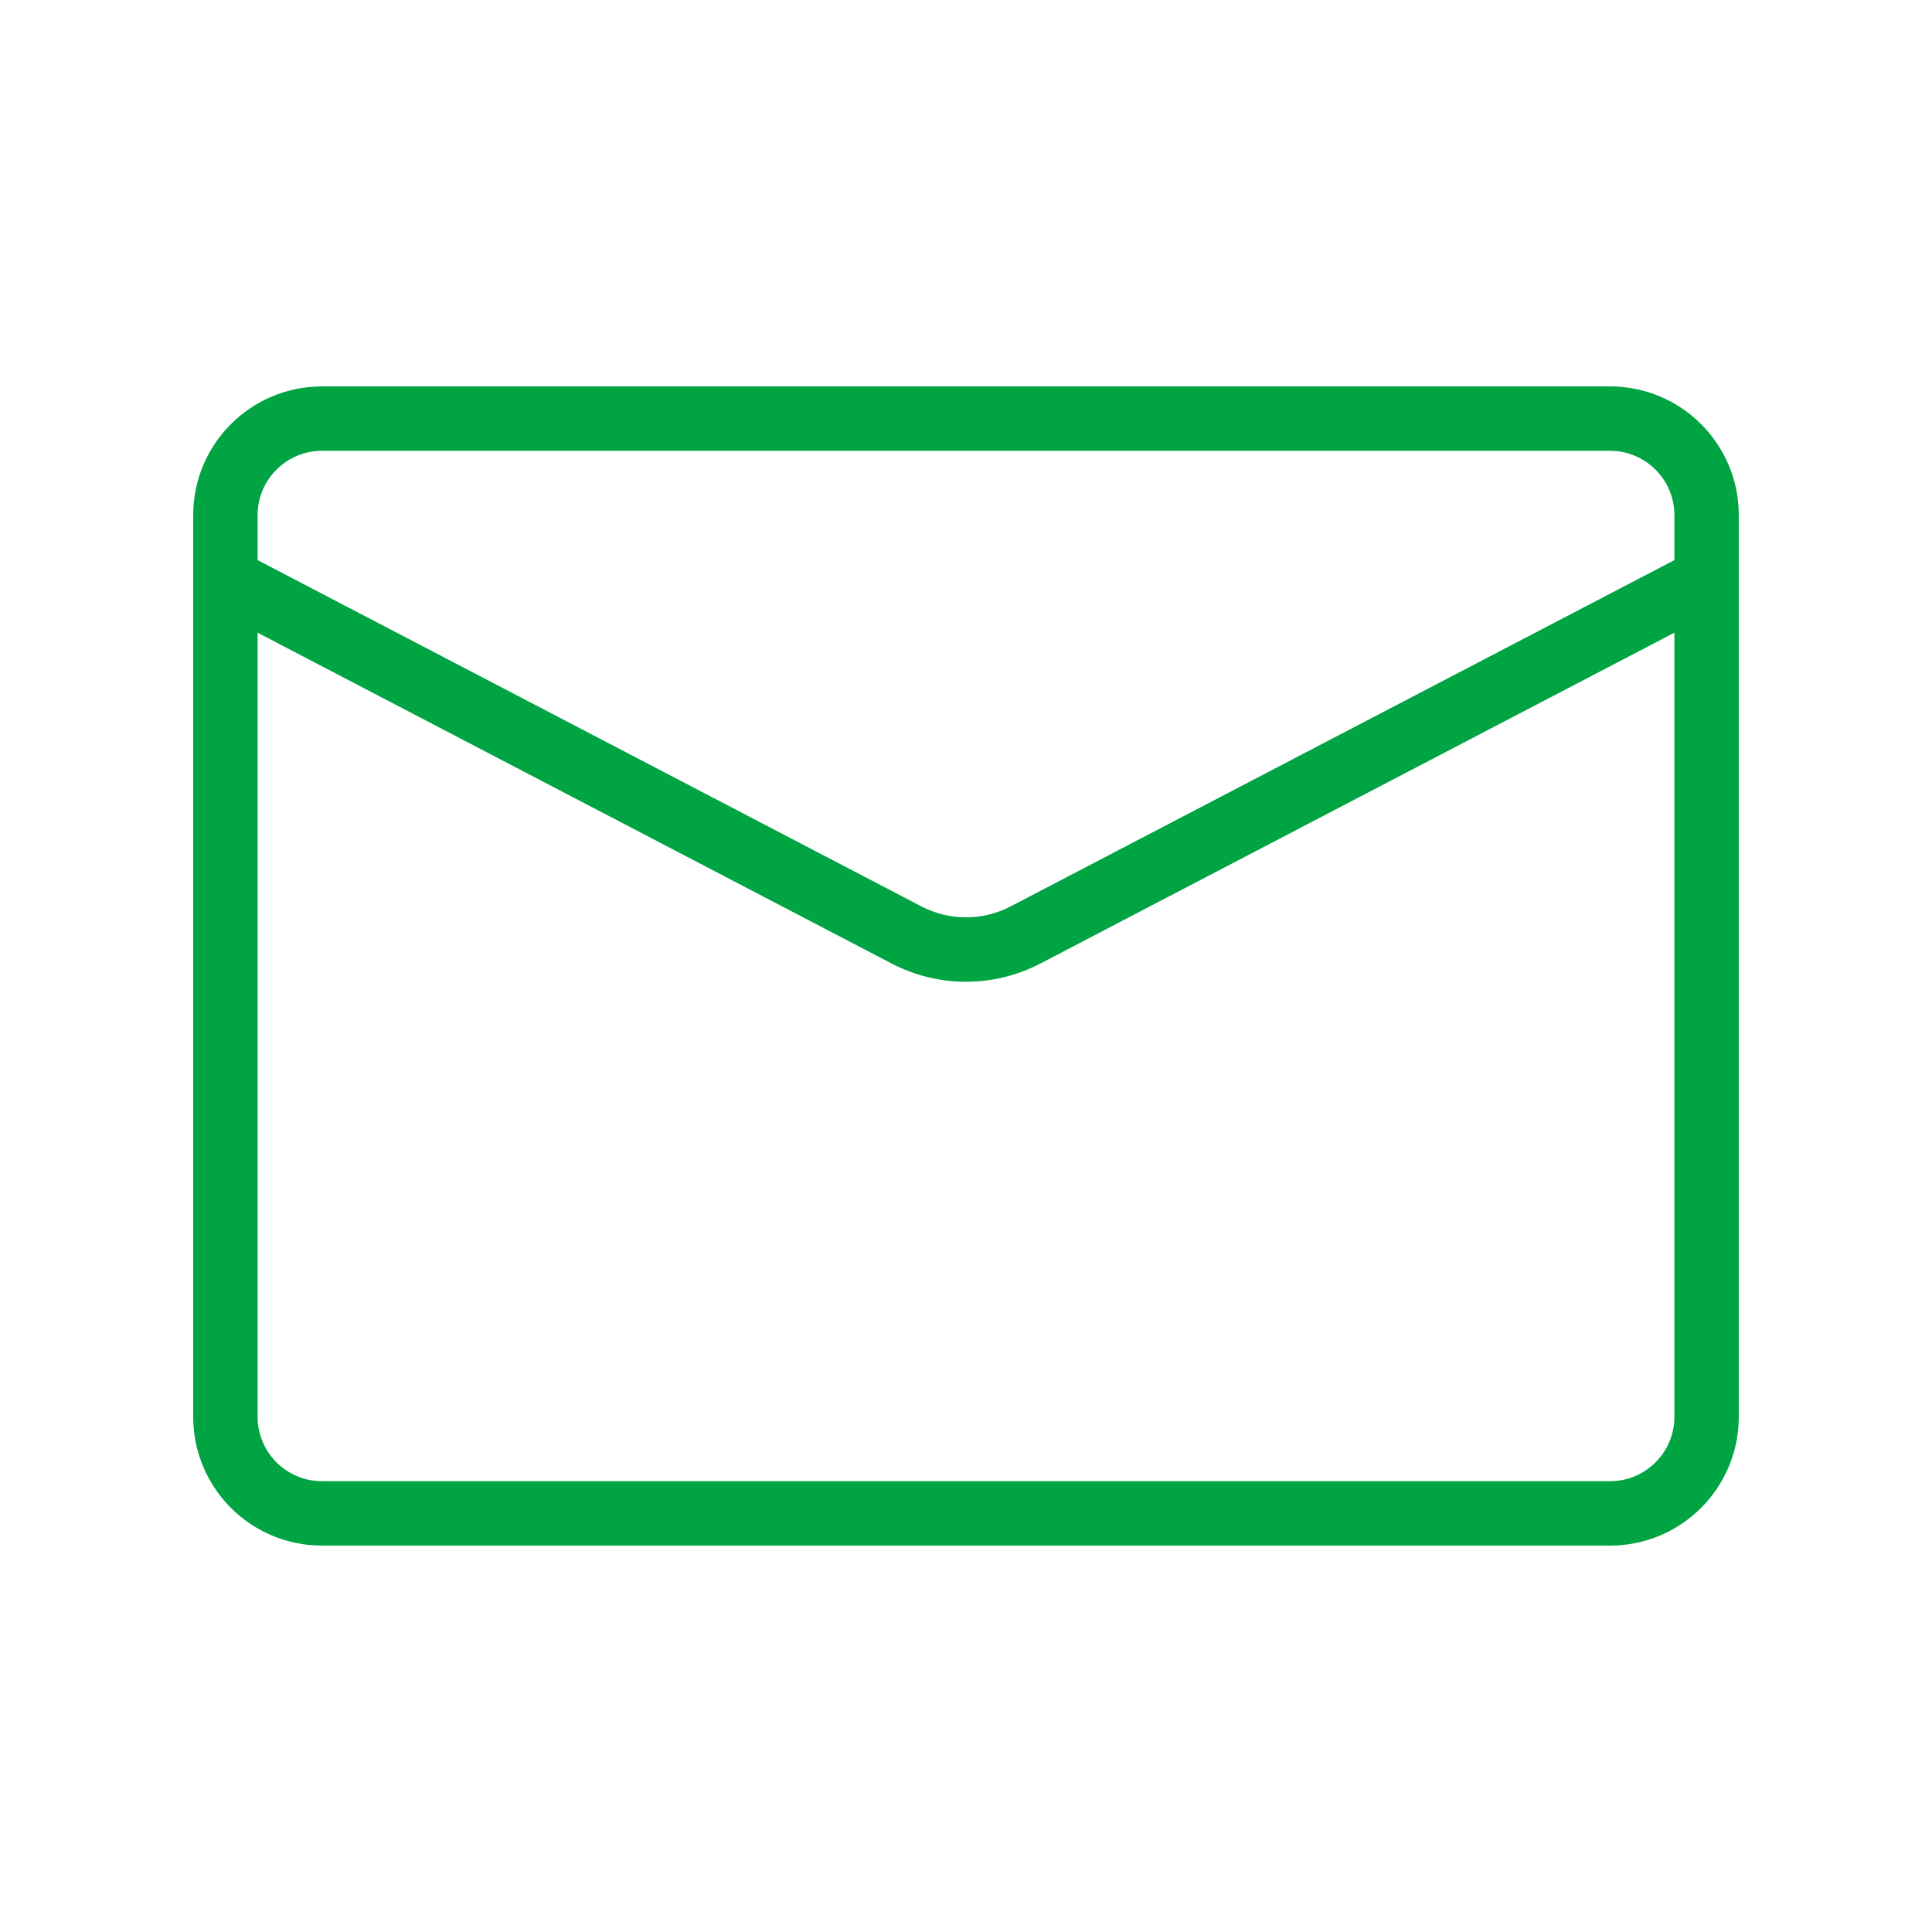
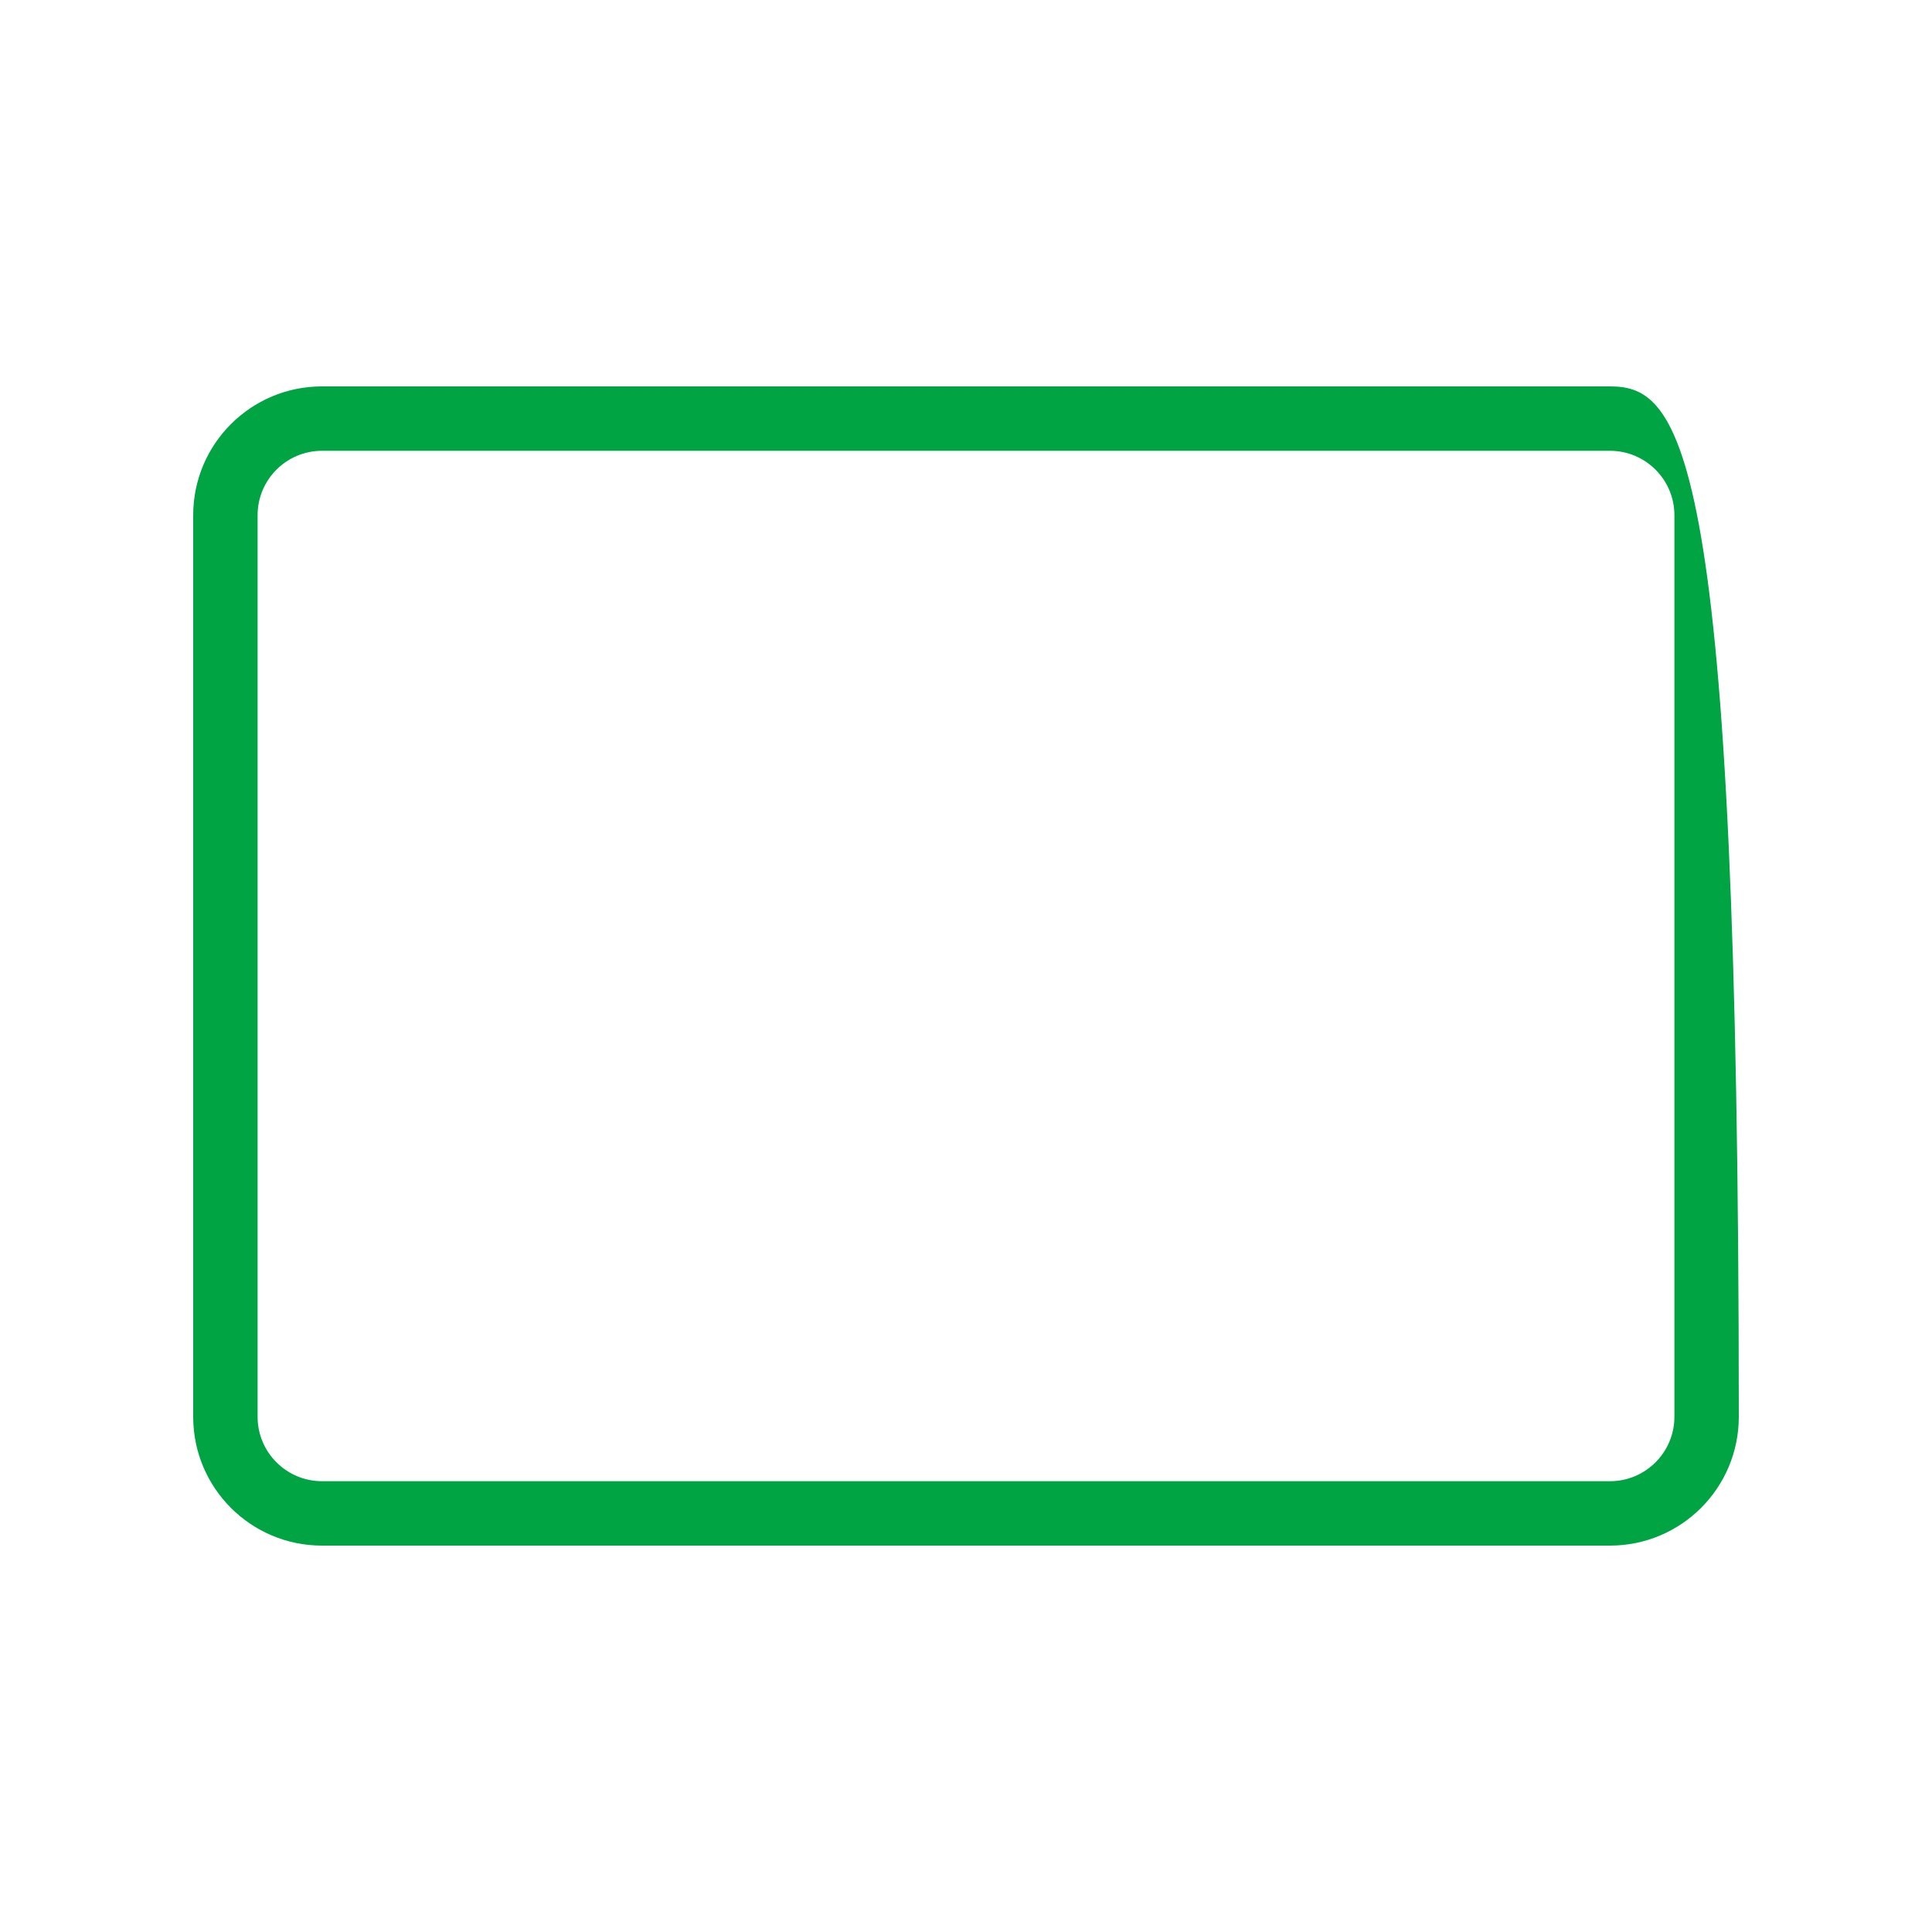
<svg xmlns="http://www.w3.org/2000/svg" width="30" height="30" viewBox="0 0 30 30" fill="none">
-   <path fill-rule="evenodd" clip-rule="evenodd" d="M25 7H5C4.448 7 4 7.448 4 8V22C4 22.552 4.448 23 5 23H25C25.552 23 26 22.552 26 22V8C26 7.448 25.552 7 25 7ZM5 6C3.895 6 3 6.895 3 8V22C3 23.105 3.895 24 5 24H25C26.105 24 27 23.105 27 22V8C27 6.895 26.105 6 25 6H5Z" fill="#00A443" />
-   <path fill-rule="evenodd" clip-rule="evenodd" d="M13.844 14.961L3.269 9.443L3.731 8.557L14.306 14.074C14.741 14.301 15.259 14.301 15.694 14.074L26.269 8.557L26.731 9.443L16.156 14.961C15.432 15.339 14.568 15.339 13.844 14.961Z" fill="#00A443" />
+   <path fill-rule="evenodd" clip-rule="evenodd" d="M25 7H5C4.448 7 4 7.448 4 8V22C4 22.552 4.448 23 5 23H25C25.552 23 26 22.552 26 22V8C26 7.448 25.552 7 25 7ZM5 6C3.895 6 3 6.895 3 8V22C3 23.105 3.895 24 5 24H25C26.105 24 27 23.105 27 22C27 6.895 26.105 6 25 6H5Z" fill="#00A443" />
</svg>